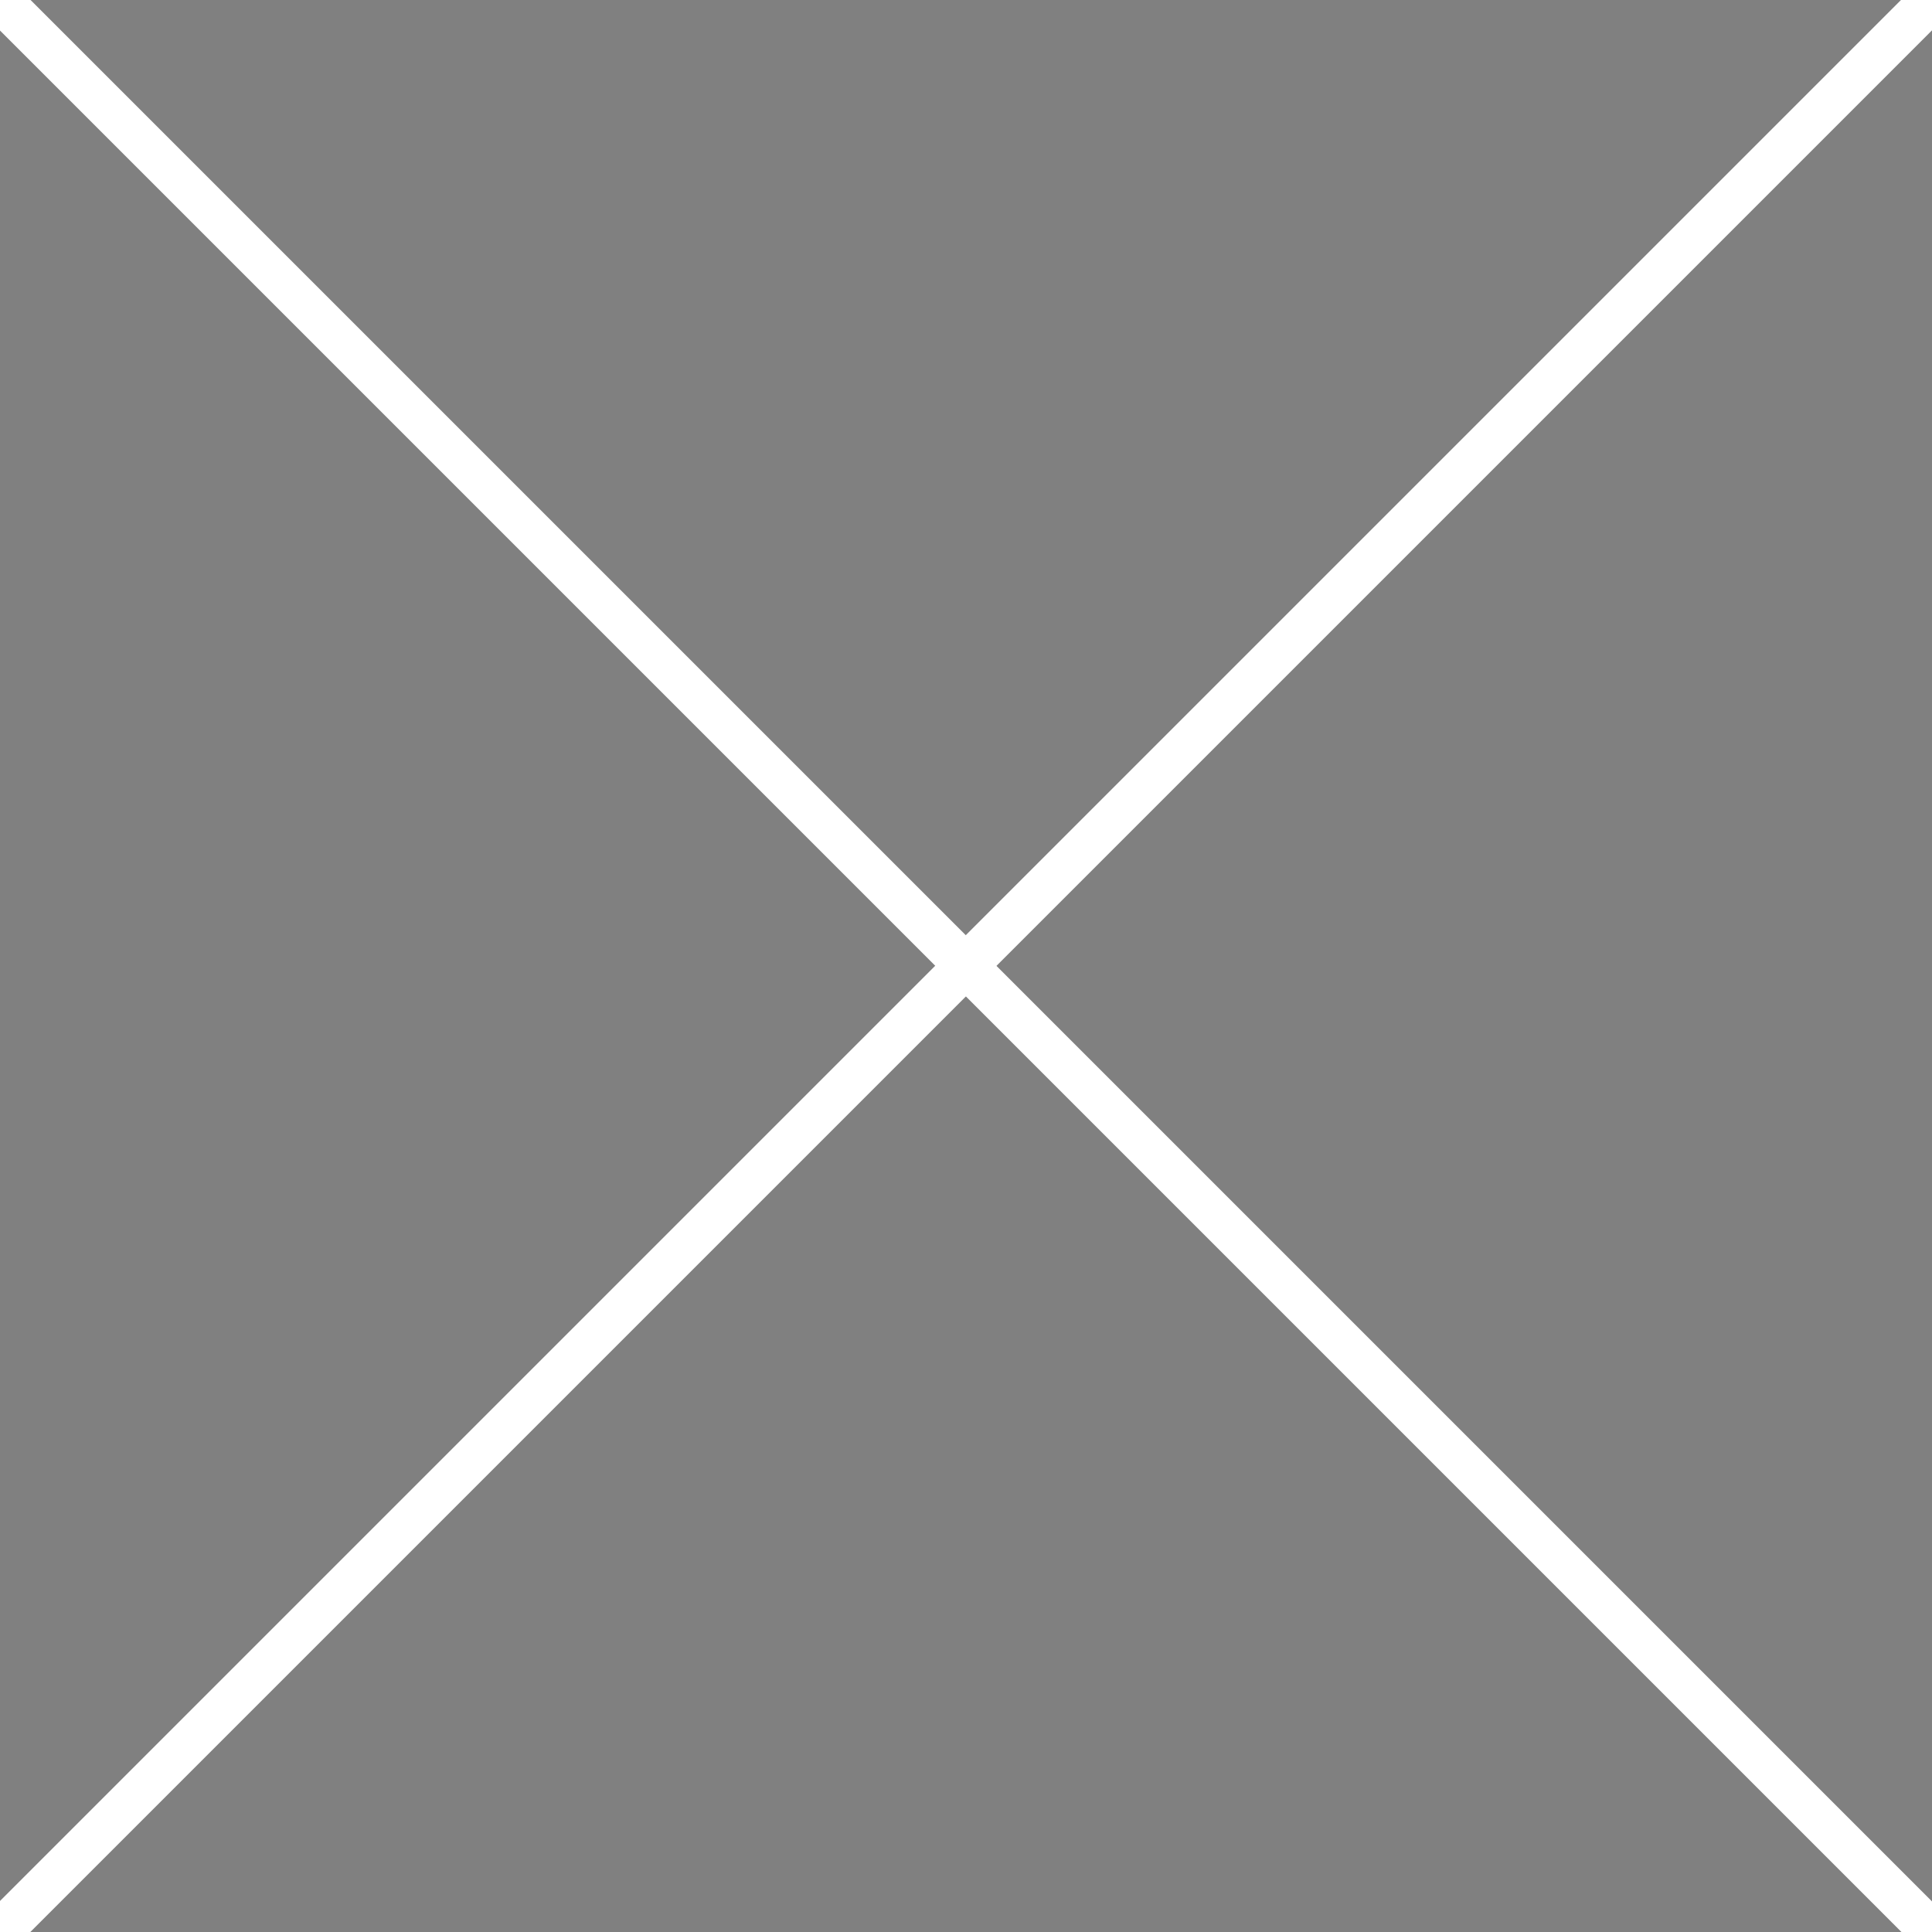
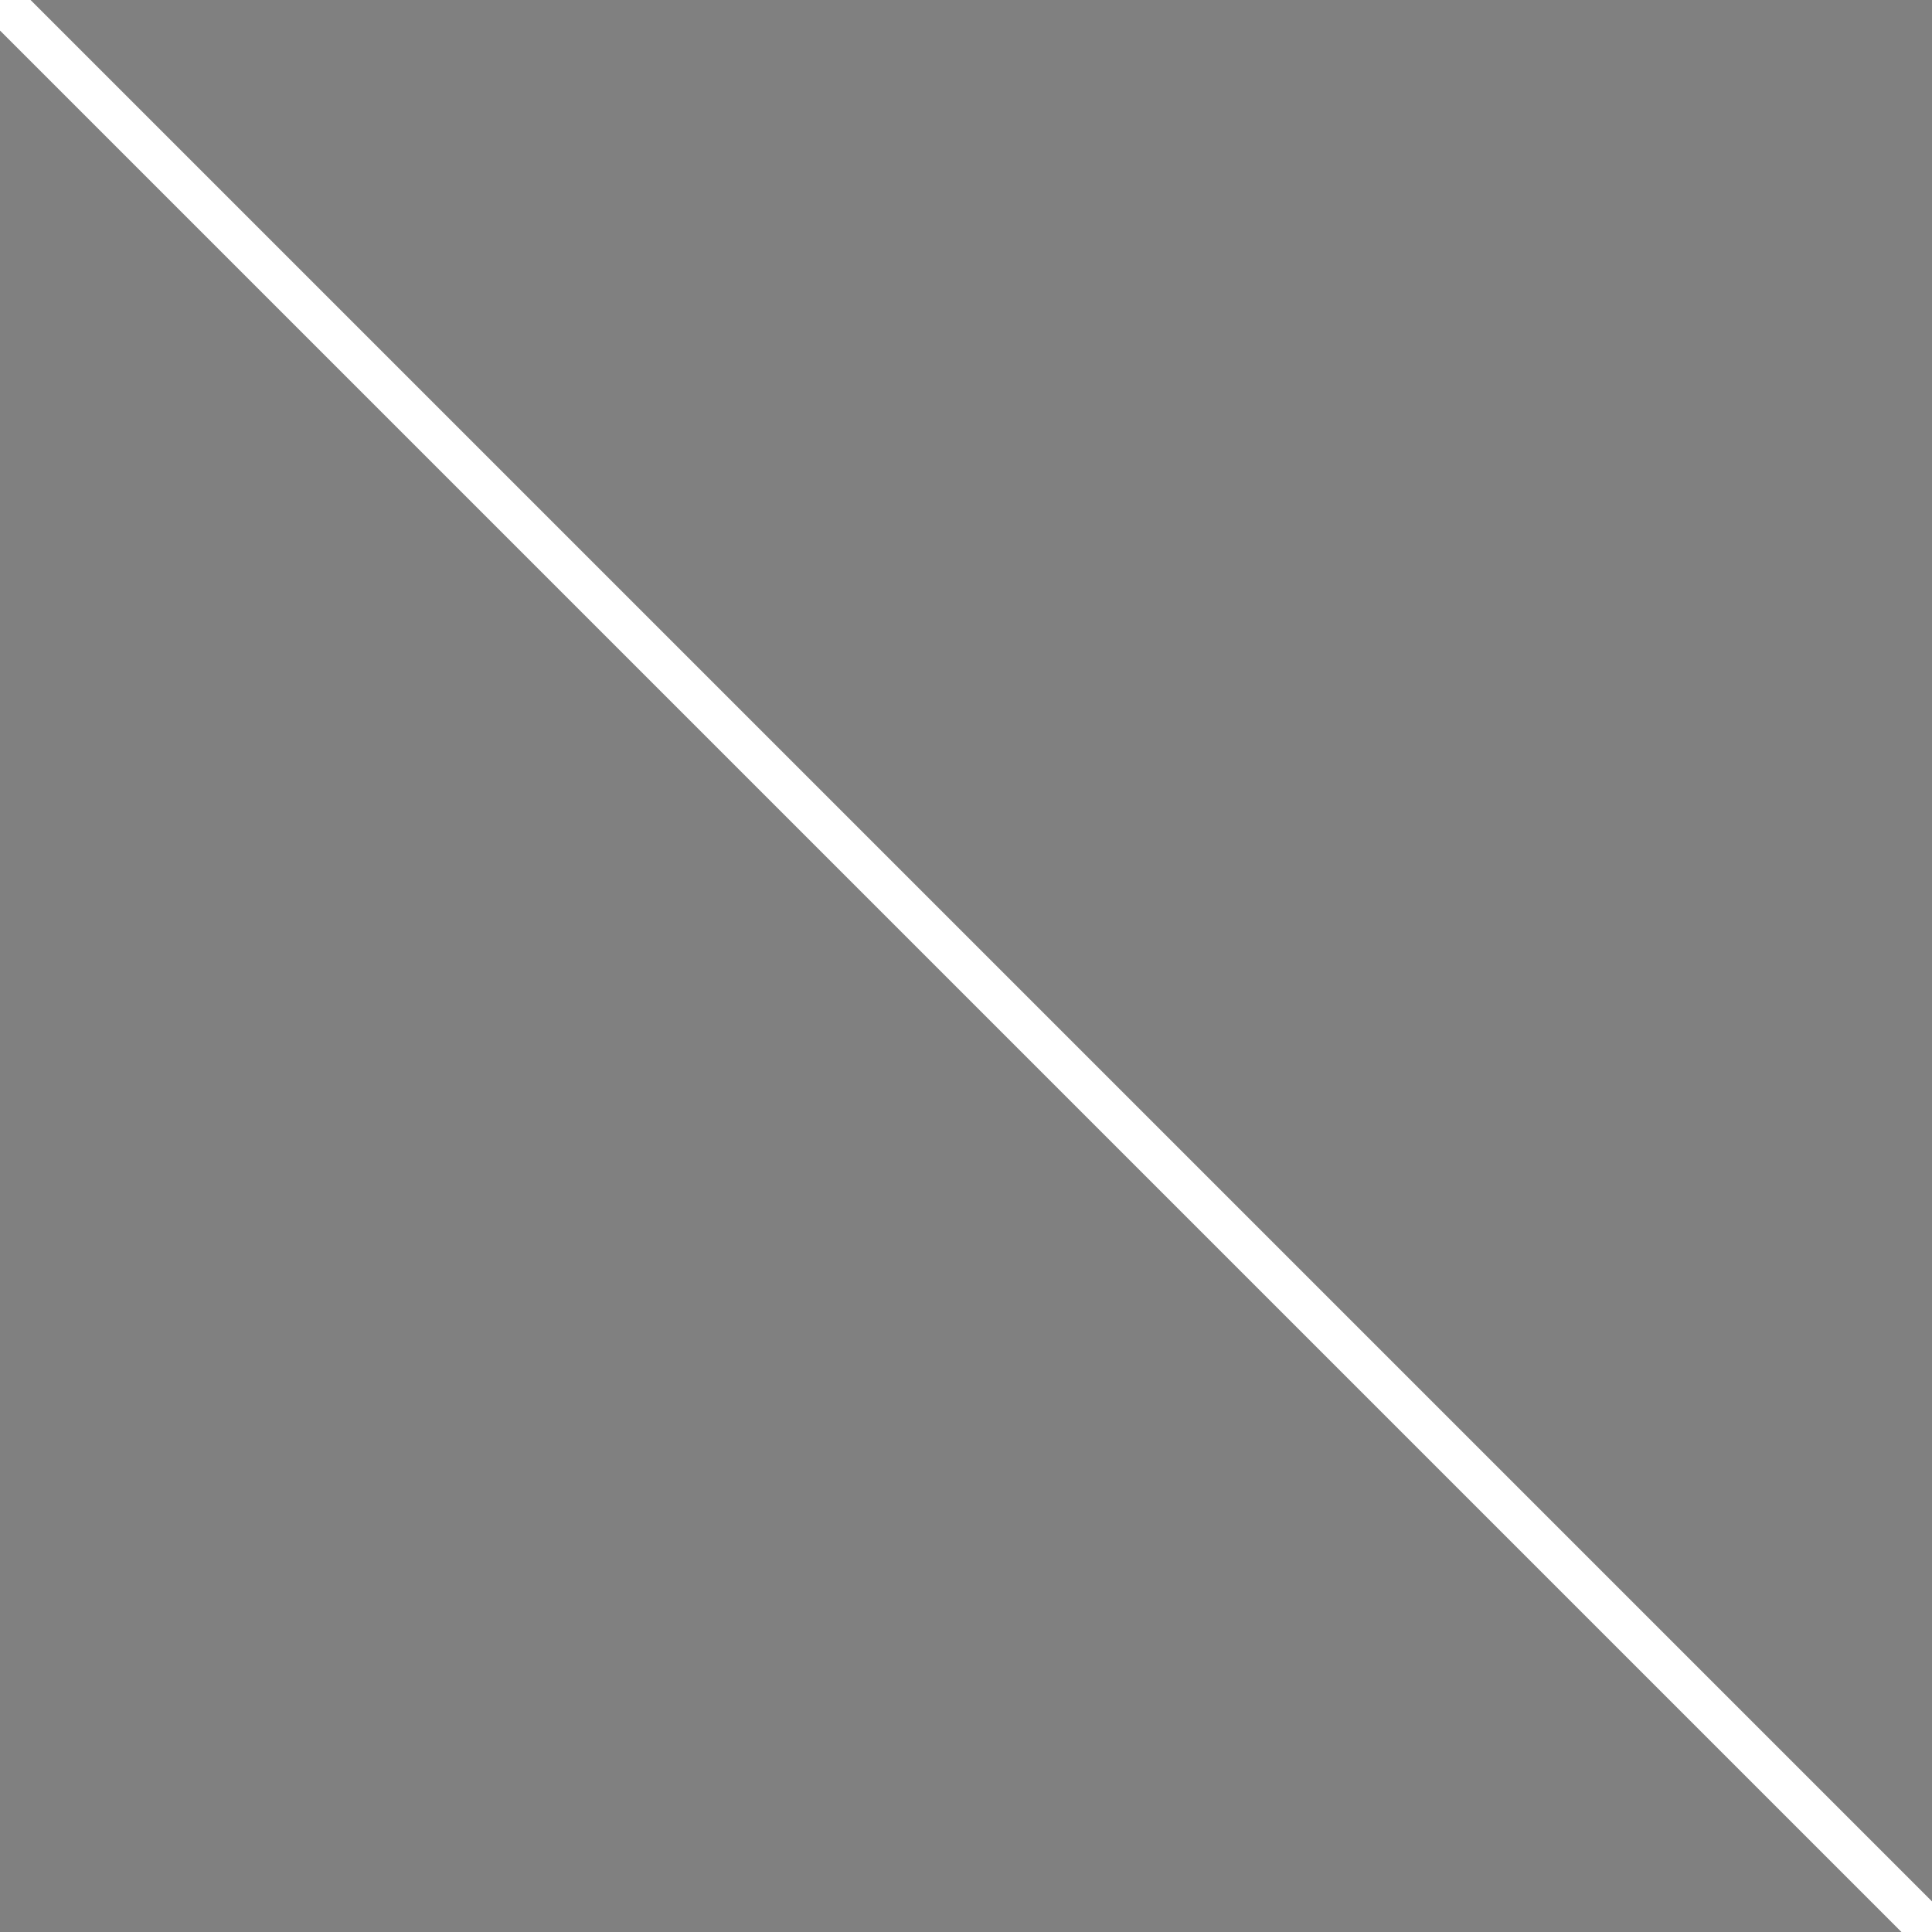
<svg xmlns="http://www.w3.org/2000/svg" version="1.1" id="レイヤー_1" x="0px" y="0px" viewBox="0 0 55.87 55.87" style="enable-background:new 0 0 55.87 55.87;" xml:space="preserve">
  <rect x="0" y="0" width="55.87" height="55.87" fill="#808080" stroke="none" />
  <style type="text/css">
	.st0{stroke:#FFFFFF;stroke-miterlimit:10;}
	.st1{fill:#231815;stroke:#FFFFFF;stroke-miterlimit:10;}
</style>
  <g>
-     <rect x="-11.57" y="27.93" transform="matrix(0.707 0.707 -0.707 0.707 27.931 -11.569)" class="st0" width="79" height="0" />
    <rect x="27.81" y="-11.57" transform="matrix(0.707 -0.707 0.707 0.707 -11.569 27.931)" class="st1" width="0.25" height="79" />
  </g>
  <g>
    <rect x="-11.57" y="27.93" transform="matrix(0.707 -0.707 0.707 0.707 -11.569 27.931)" class="st1" width="79" height="0" />
-     <polygon class="st1" points="0.09,55.95 -0.09,55.77 55.77,-0.09 55.95,0.09  " />
  </g>
  <g>
</g>
  <g>
</g>
  <g>
</g>
  <g>
</g>
  <g>
</g>
  <g>
</g>
</svg>